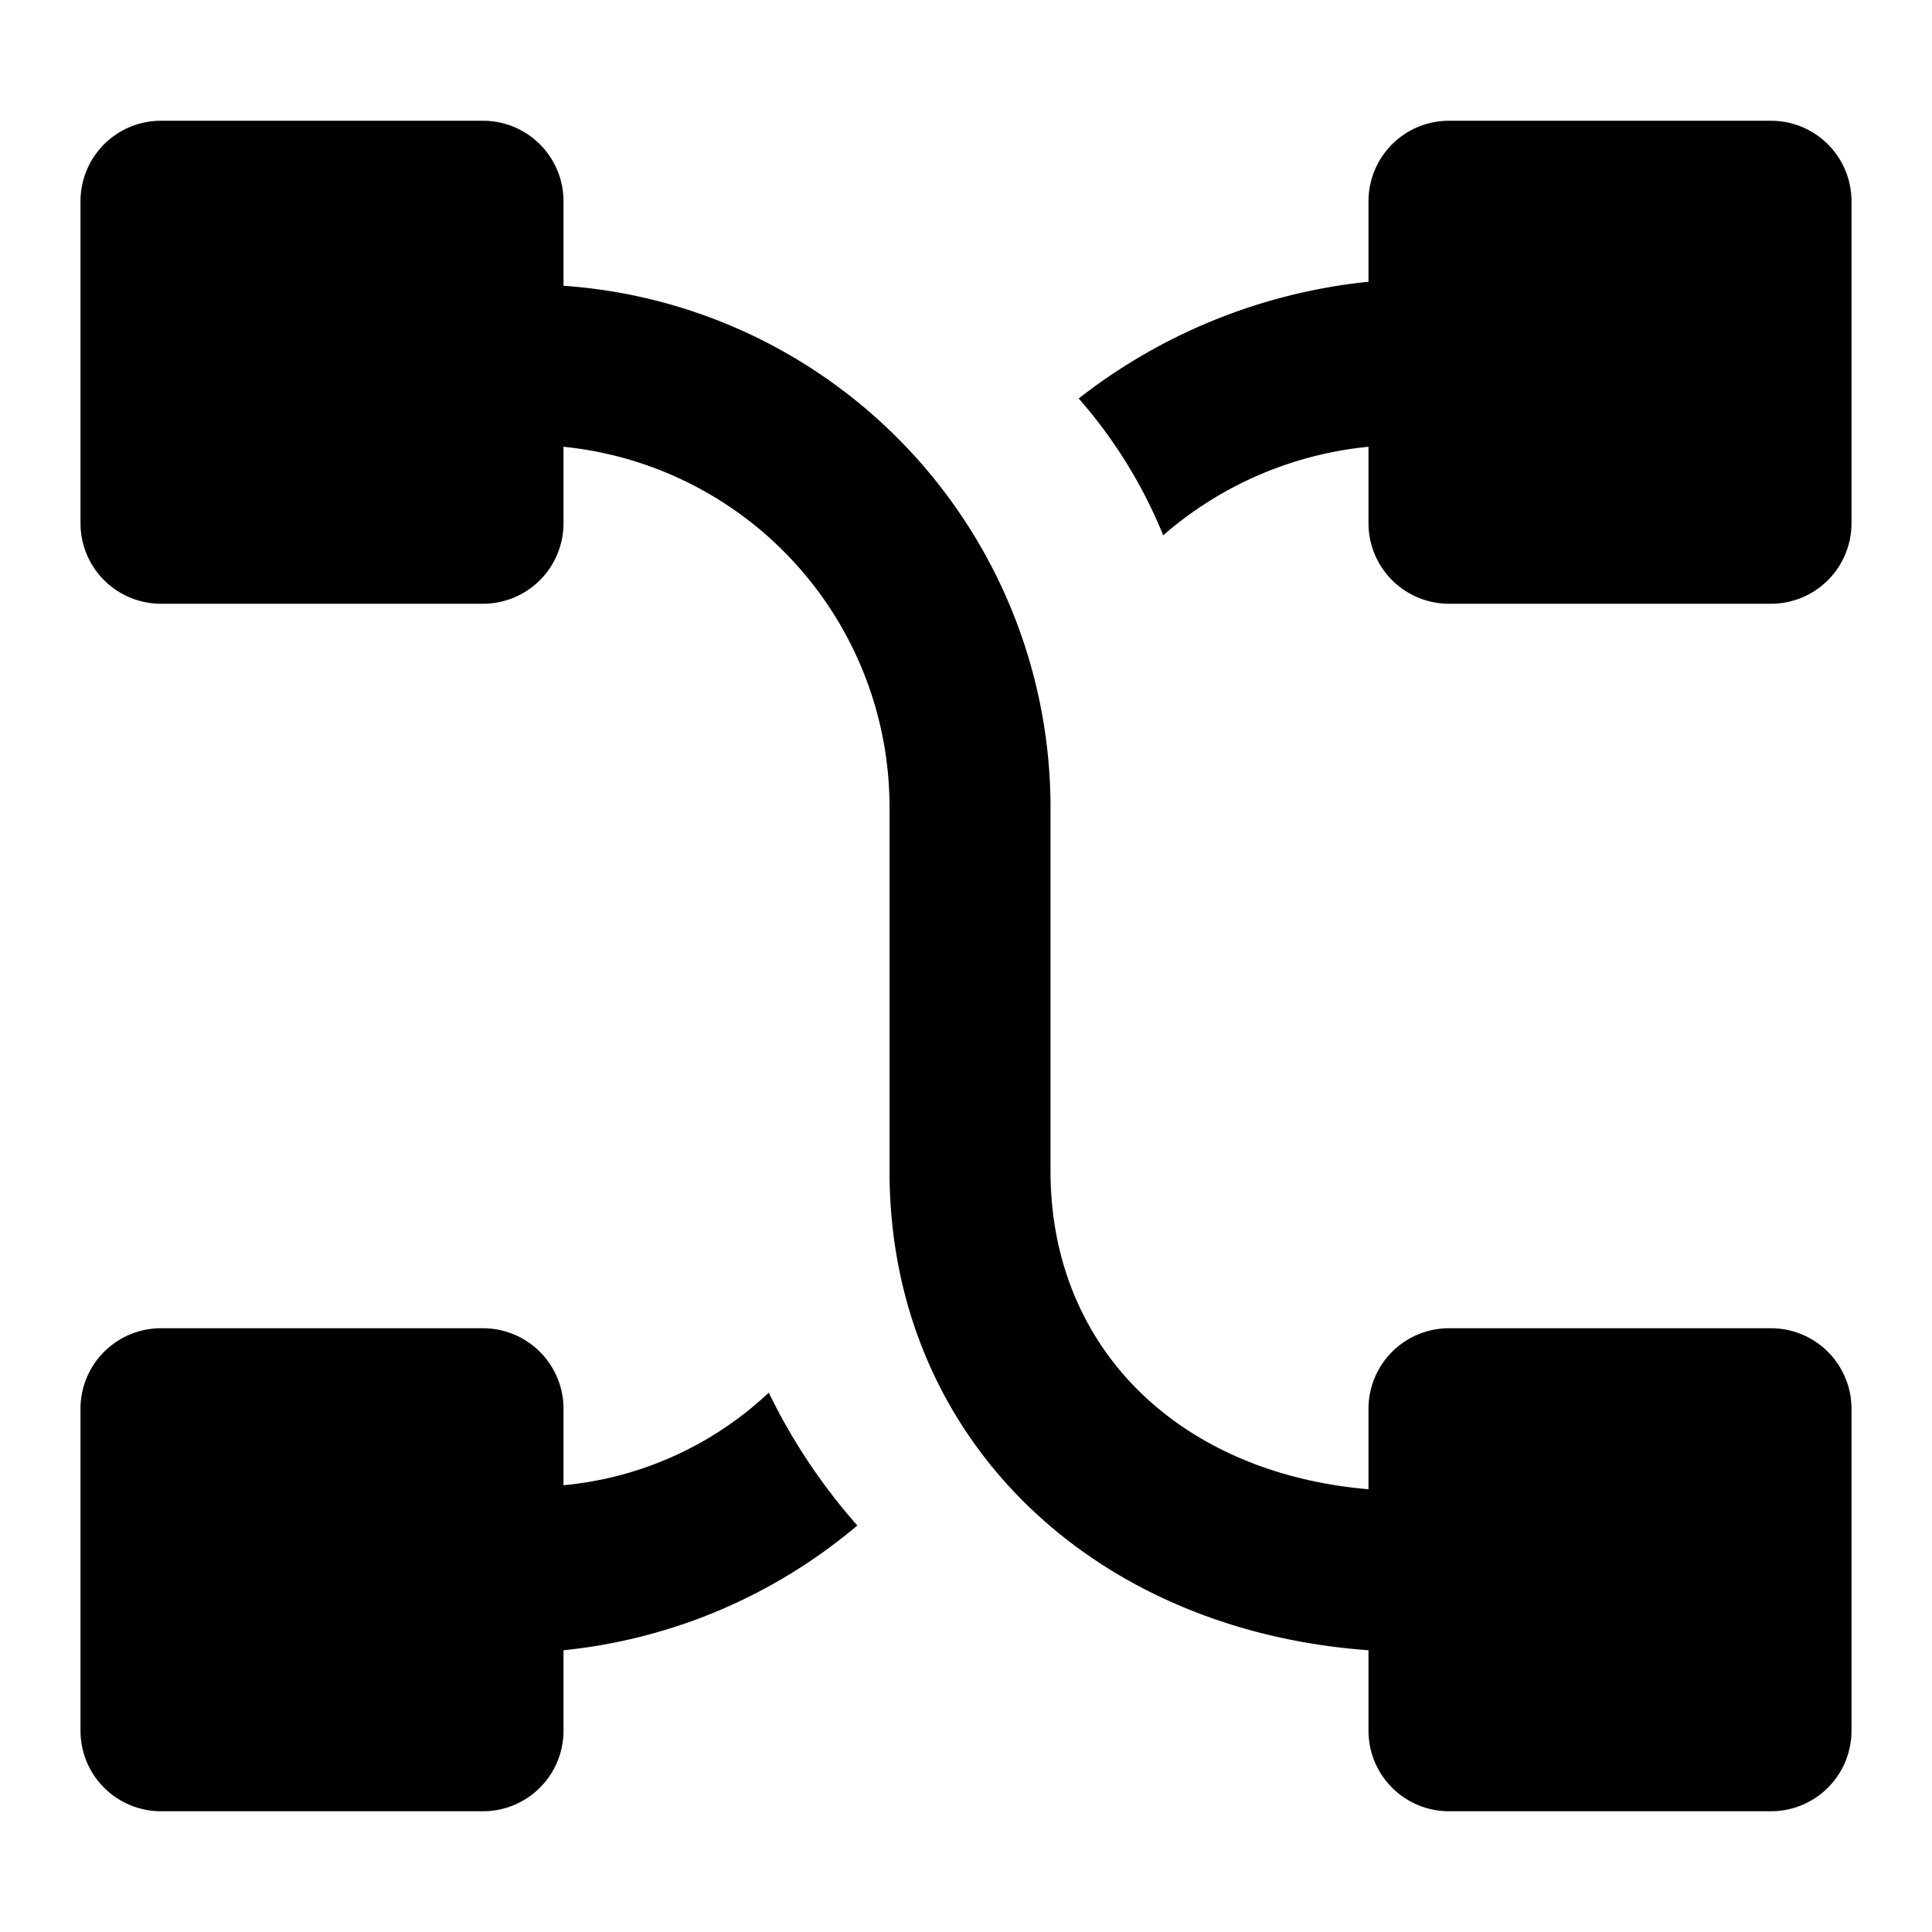
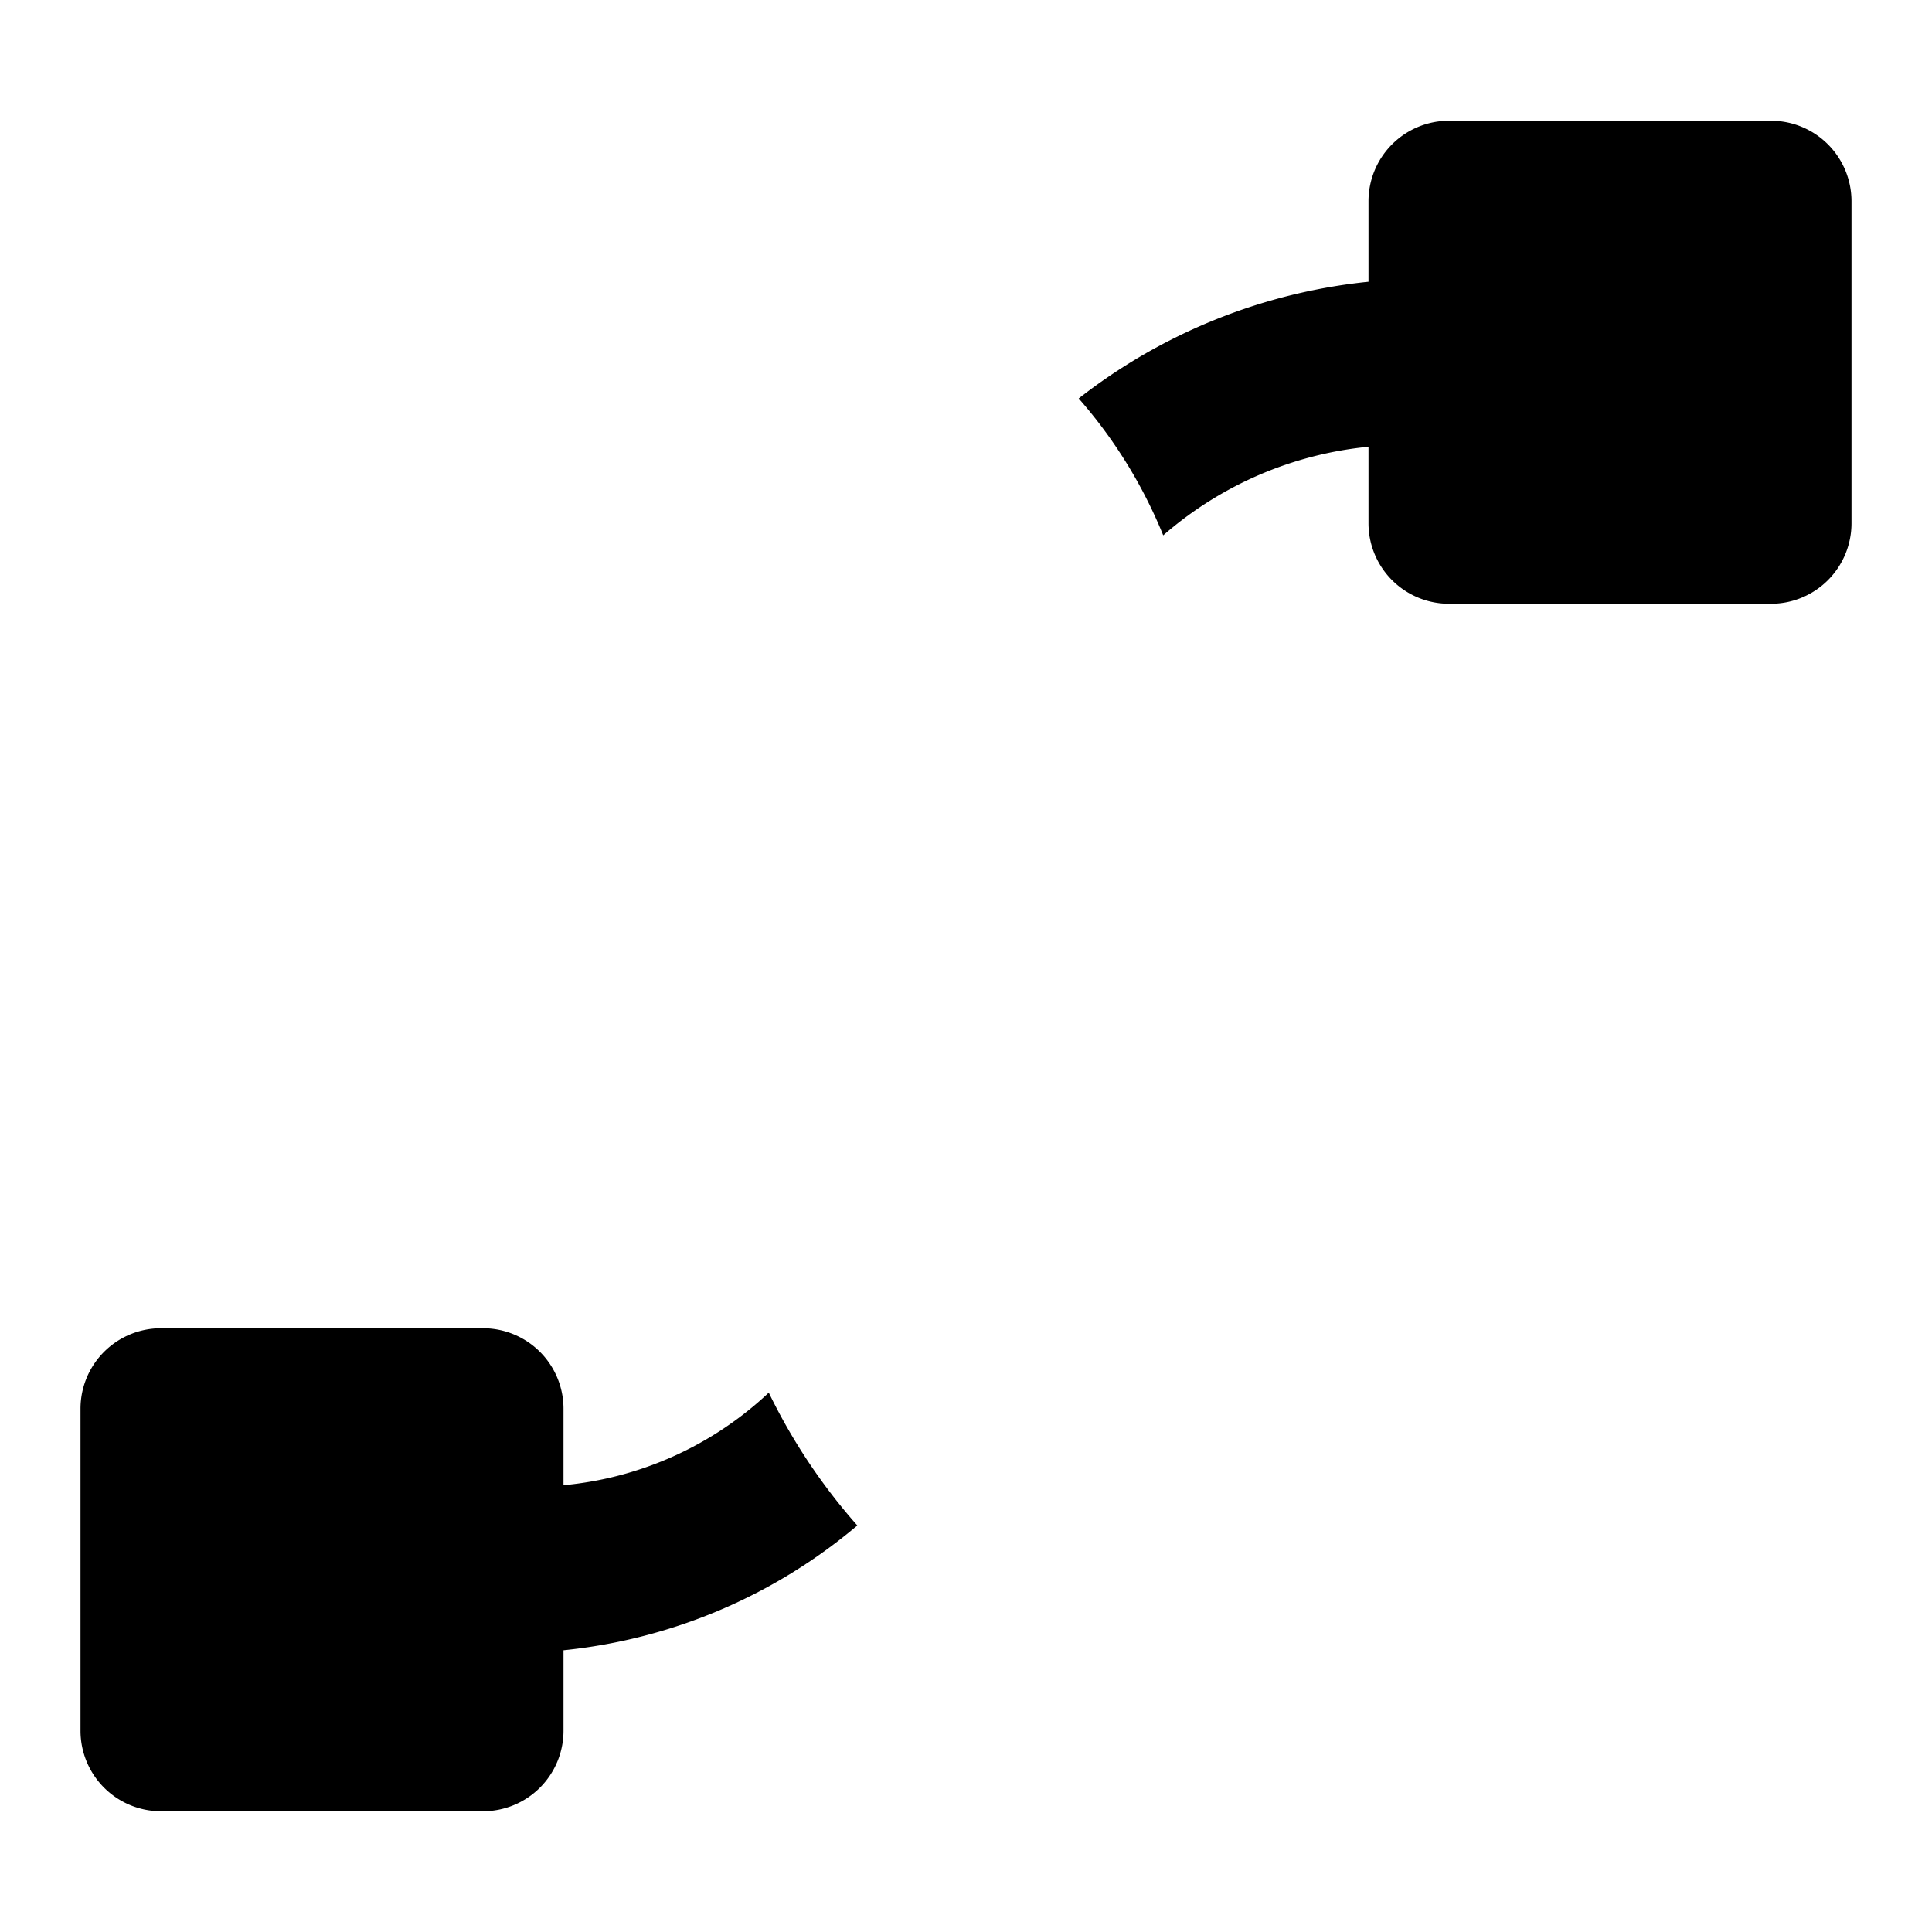
<svg xmlns="http://www.w3.org/2000/svg" width="800px" height="800px" viewBox="0 0 48 48">
  <title>shuffle-data-model-solid</title>
  <g id="Layer_2" data-name="Layer 2">
    <g id="invisible_box" data-name="invisible box">
-       <rect width="48" height="48" fill="none" />
-     </g>
+       </g>
    <g id="icons_Q2" data-name="icons Q2">
      <g>
-         <path d="M44,33H36a2,2,0,0,0-2,2v2c-4.7-.4-7.9-3.5-7.9-7.9v-9A13,13,0,0,0,14,7.1V5a2,2,0,0,0-2-2H4A2,2,0,0,0,2,5v8a2,2,0,0,0,2,2h8a2,2,0,0,0,2-2V11.1a9,9,0,0,1,8.1,9v9c0,6.6,5,11.4,11.9,11.9v2a2,2,0,0,0,2,2h8a2,2,0,0,0,2-2V35A2,2,0,0,0,44,33Z" />
        <path d="M44,3H36a2,2,0,0,0-2,2V7a14,14,0,0,0-7.2,2.9,12,12,0,0,1,2.1,3.4A9.1,9.1,0,0,1,34,11.1V13a2,2,0,0,0,2,2h8a2,2,0,0,0,2-2V5A2,2,0,0,0,44,3Z" />
        <path d="M19.1,34.6A8.6,8.6,0,0,1,14,36.9V35a2,2,0,0,0-2-2H4a2,2,0,0,0-2,2v8a2,2,0,0,0,2,2h8a2,2,0,0,0,2-2V41a13.4,13.4,0,0,0,7.3-3.1A14.6,14.6,0,0,1,19.1,34.6Z" />
      </g>
    </g>
  </g>
</svg>